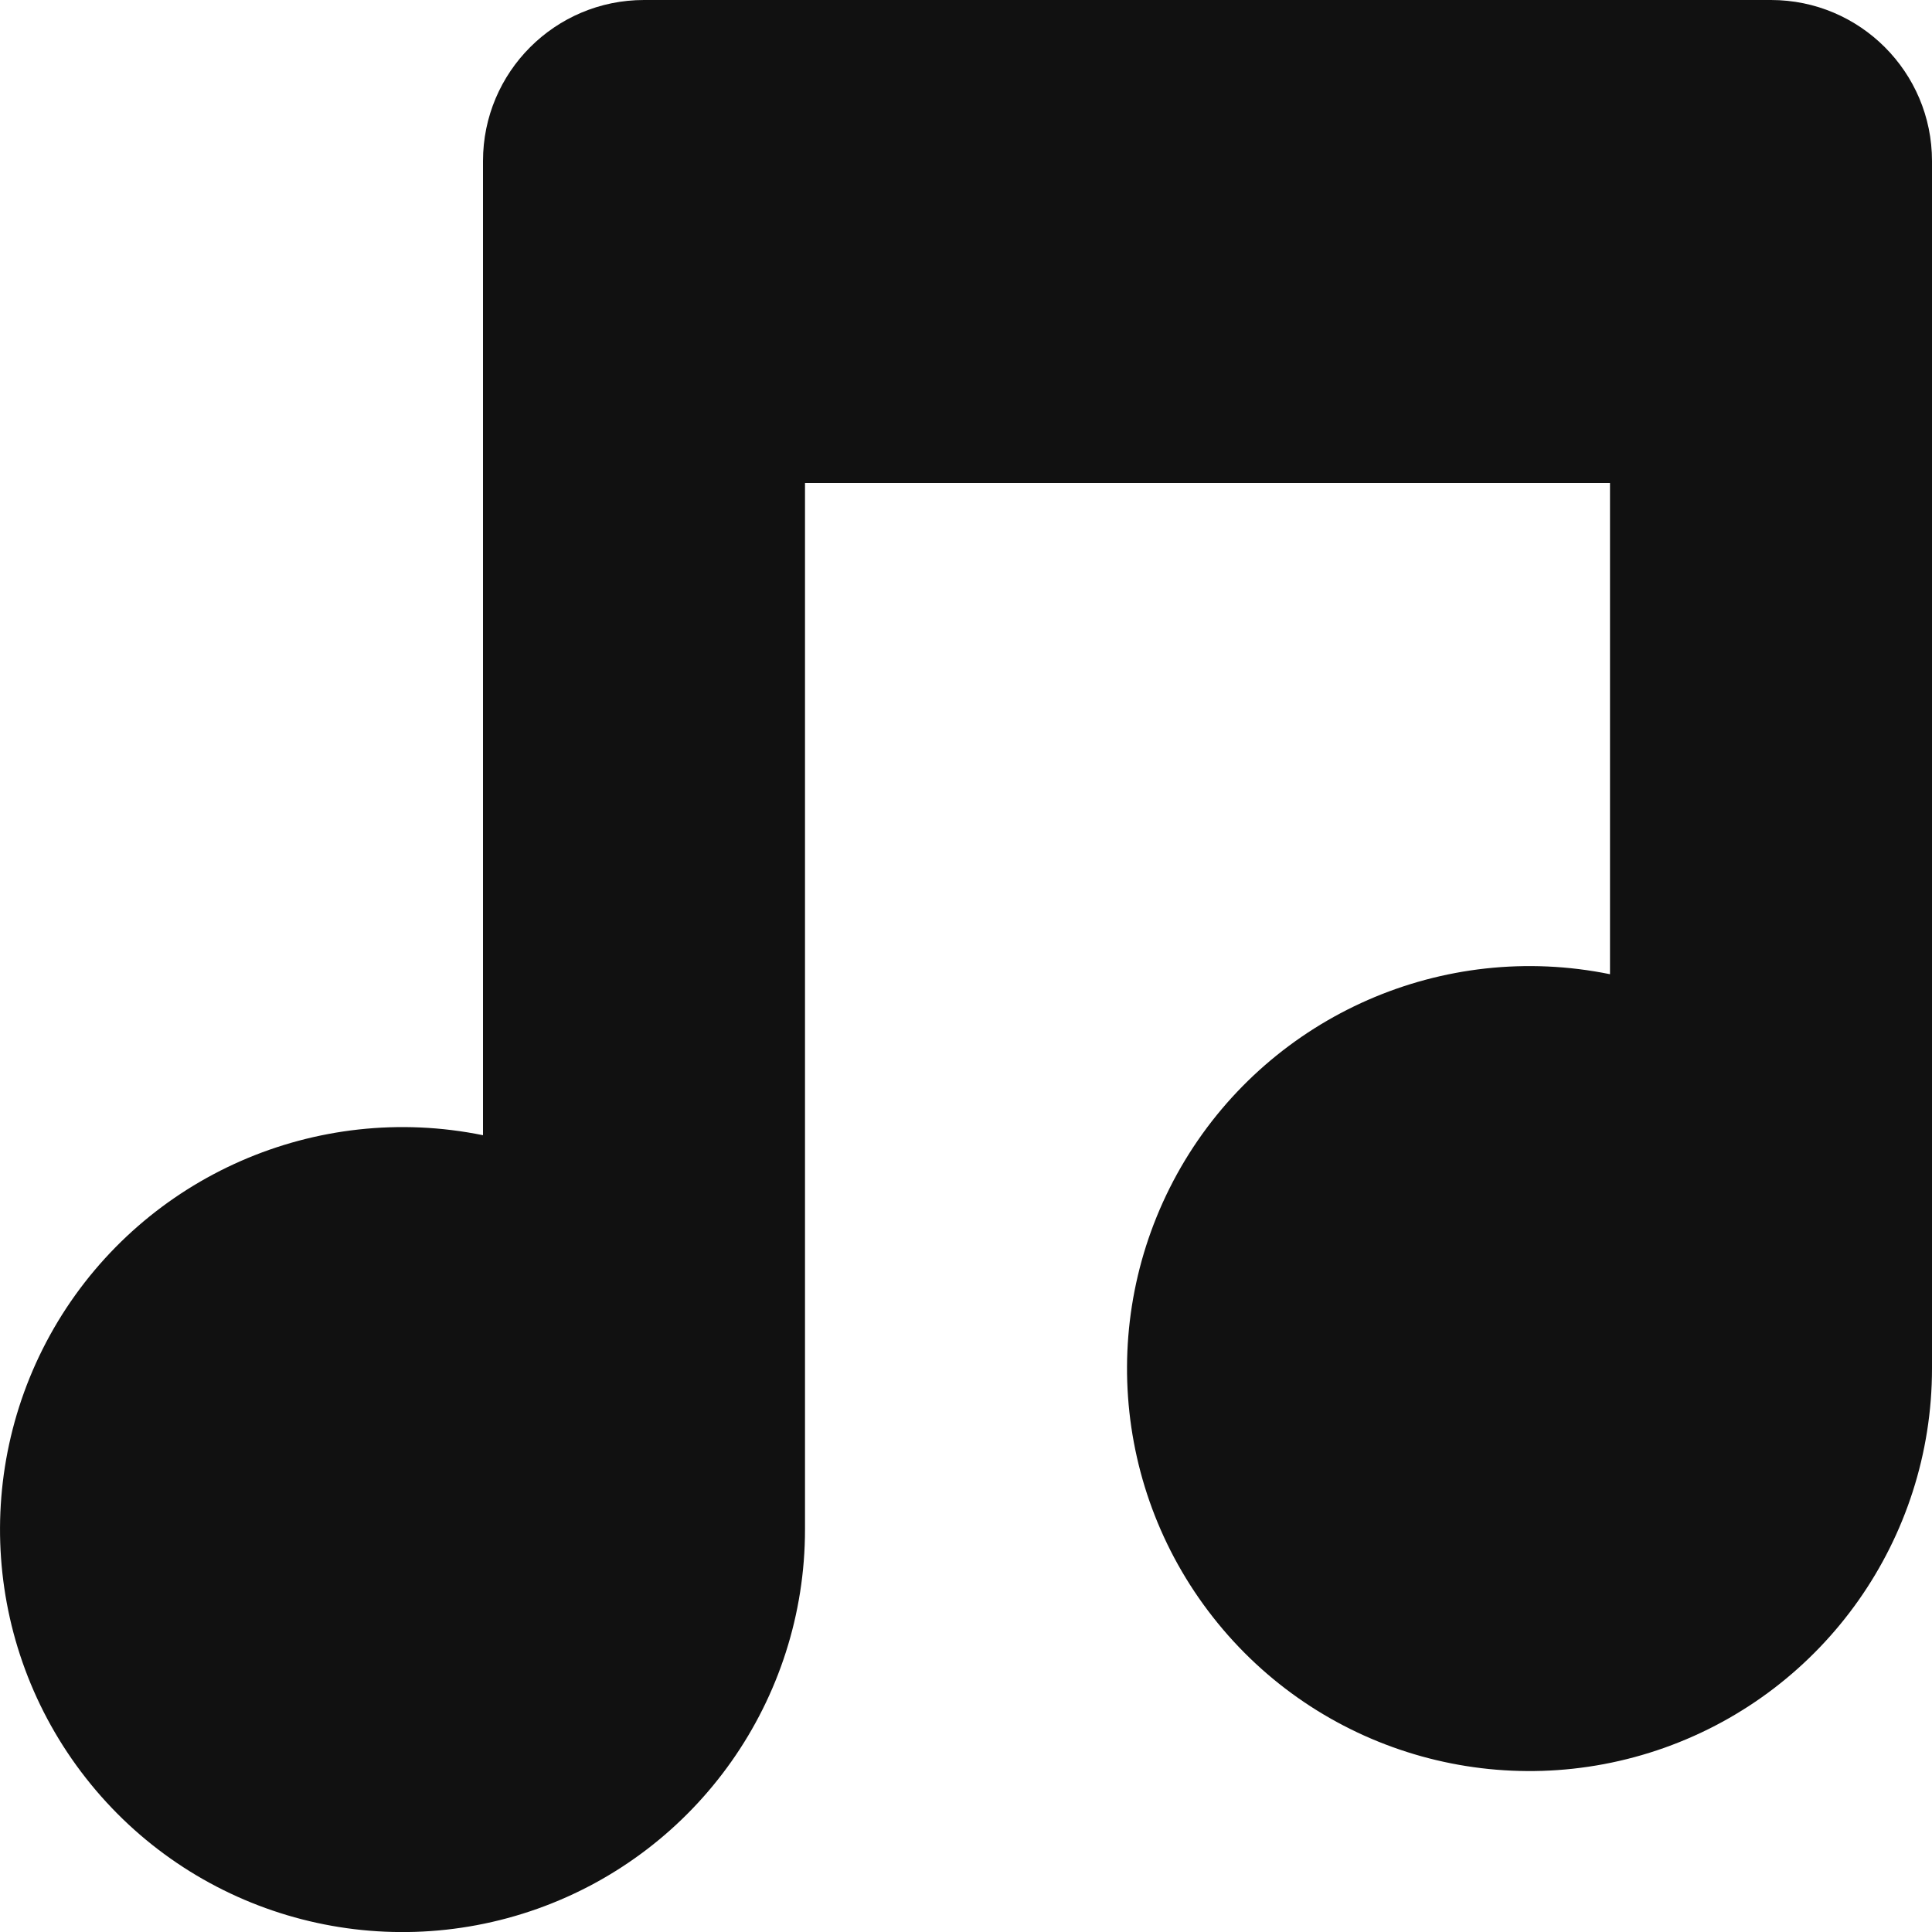
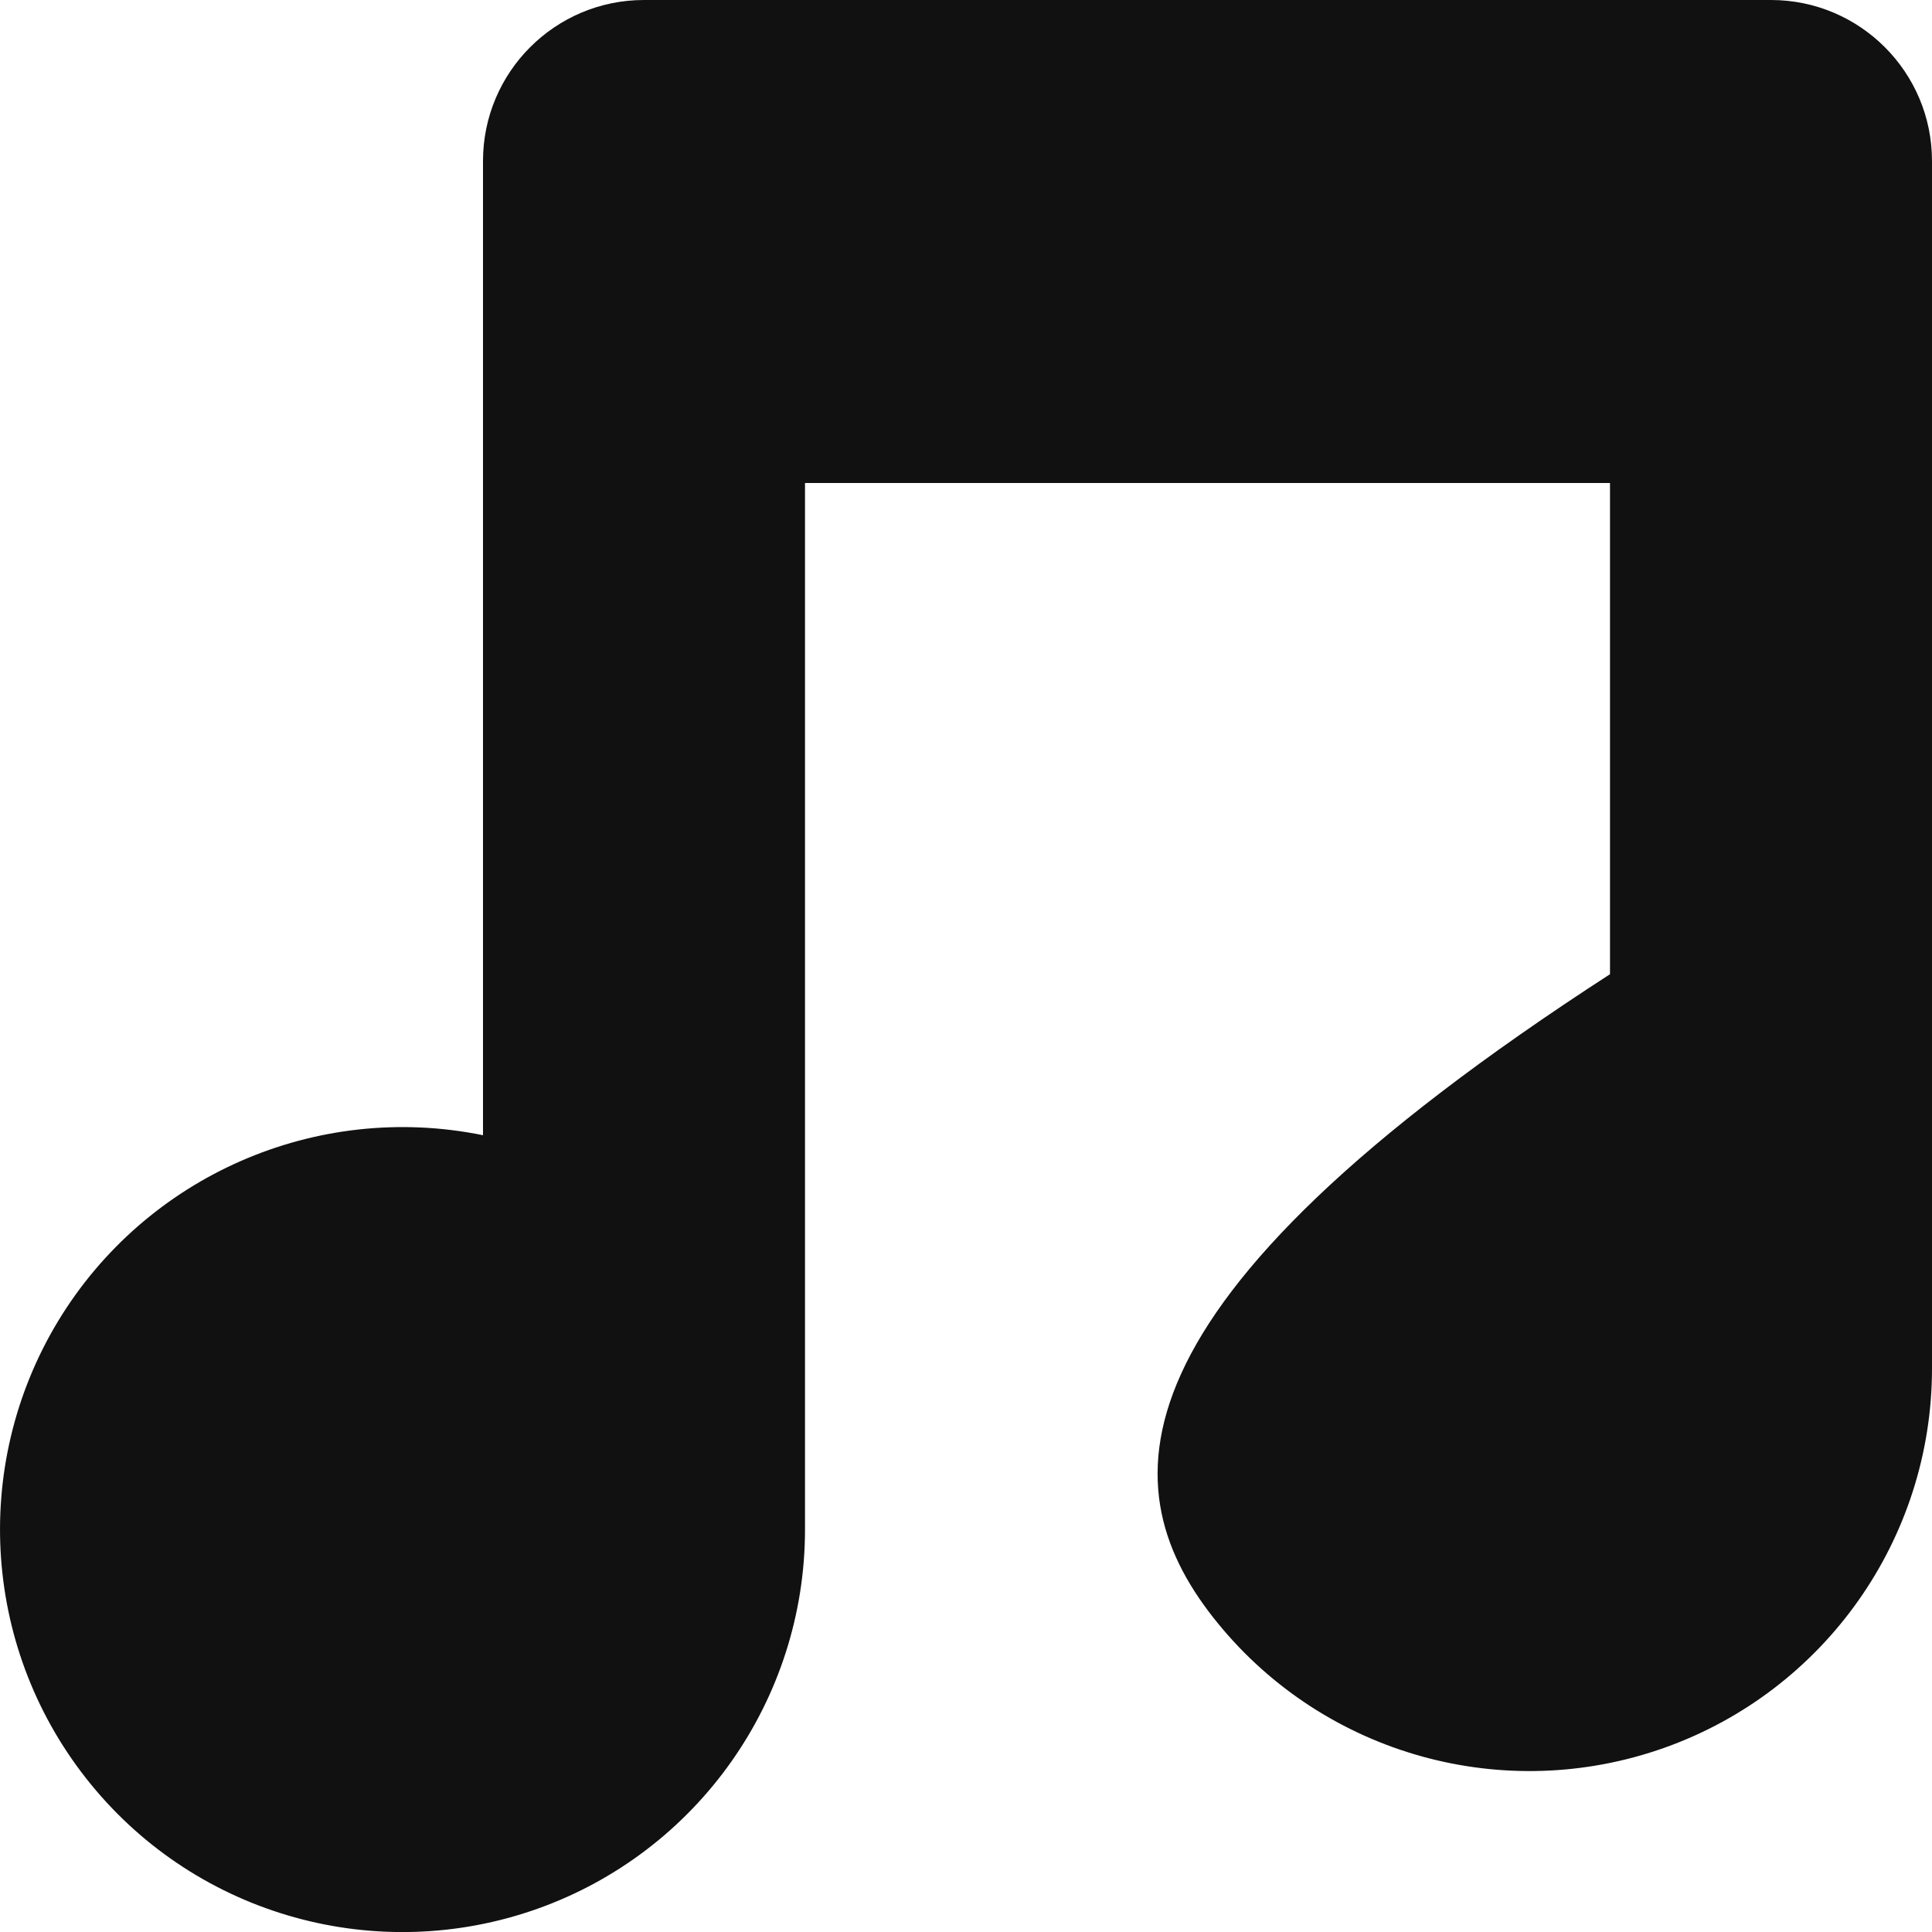
<svg xmlns="http://www.w3.org/2000/svg" width="12px" height="12px" viewBox="0 0 12 12" version="1.1">
  <title>music</title>
  <desc>Created with Sketch.</desc>
  <g id="Page-1" stroke="none" stroke-width="1" fill="none" fill-rule="evenodd">
    <g id="music" fill="#111111" fill-rule="nonzero">
-       <path d="M11,0 L4,0 C3.448,0 3,0.448 3,1 L3,7.051 C1.964,6.84 0.907,7.303 0.36,8.207 C-0.186,9.112 -0.105,10.263 0.564,11.082 C1.232,11.901 2.344,12.21 3.34,11.855 C4.335,11.5 5,10.557 5,9.5 L5,3 L10,3 L10,6.051 C8.964,5.84 7.907,6.303 7.36,7.207 C6.814,8.112 6.895,9.263 7.564,10.082 C8.232,10.901 9.344,11.21 10.34,10.855 C11.335,10.5 12,9.557 12,8.5 L12,1 C12,0.448 11.552,0 11,0 Z" id="Path" />
+       <path d="M11,0 L4,0 C3.448,0 3,0.448 3,1 L3,7.051 C1.964,6.84 0.907,7.303 0.36,8.207 C-0.186,9.112 -0.105,10.263 0.564,11.082 C1.232,11.901 2.344,12.21 3.34,11.855 C4.335,11.5 5,10.557 5,9.5 L5,3 L10,3 L10,6.051 C6.814,8.112 6.895,9.263 7.564,10.082 C8.232,10.901 9.344,11.21 10.34,10.855 C11.335,10.5 12,9.557 12,8.5 L12,1 C12,0.448 11.552,0 11,0 Z" id="Path" />
    </g>
  </g>
</svg>